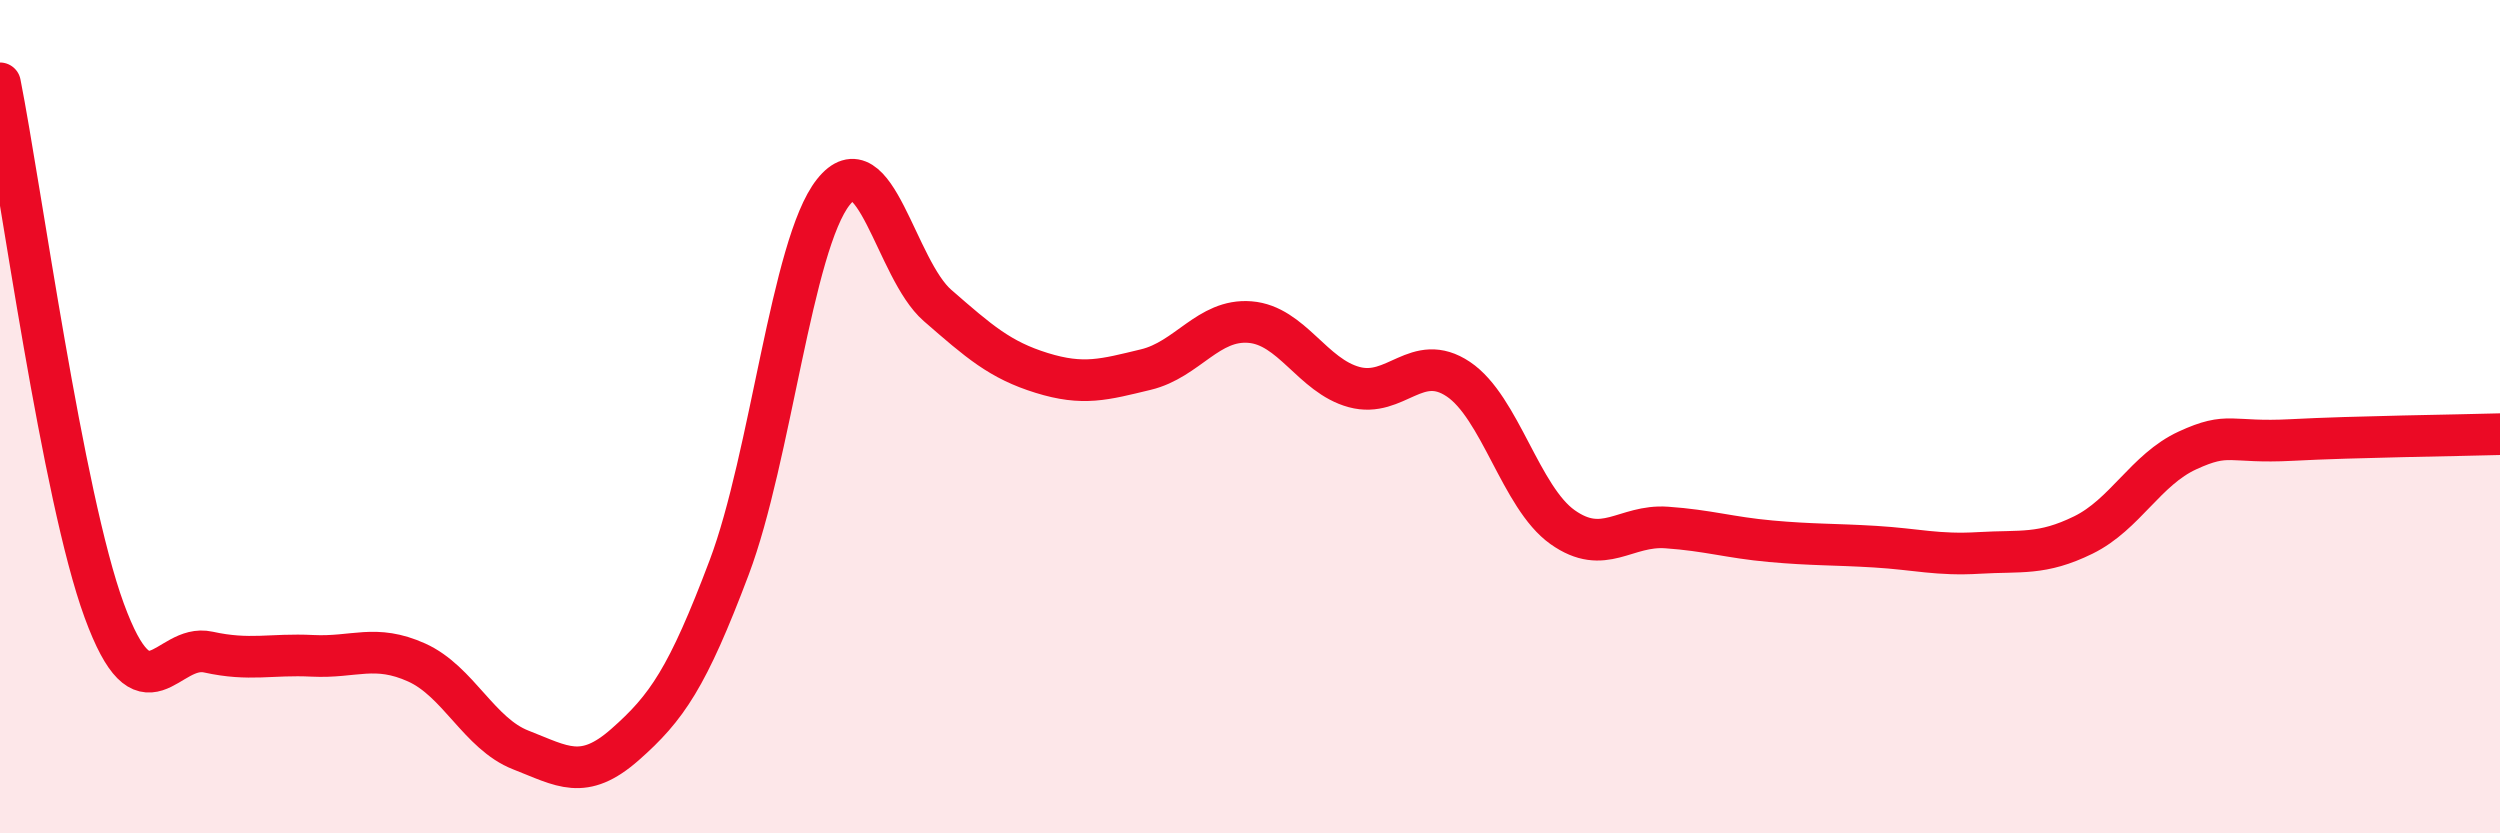
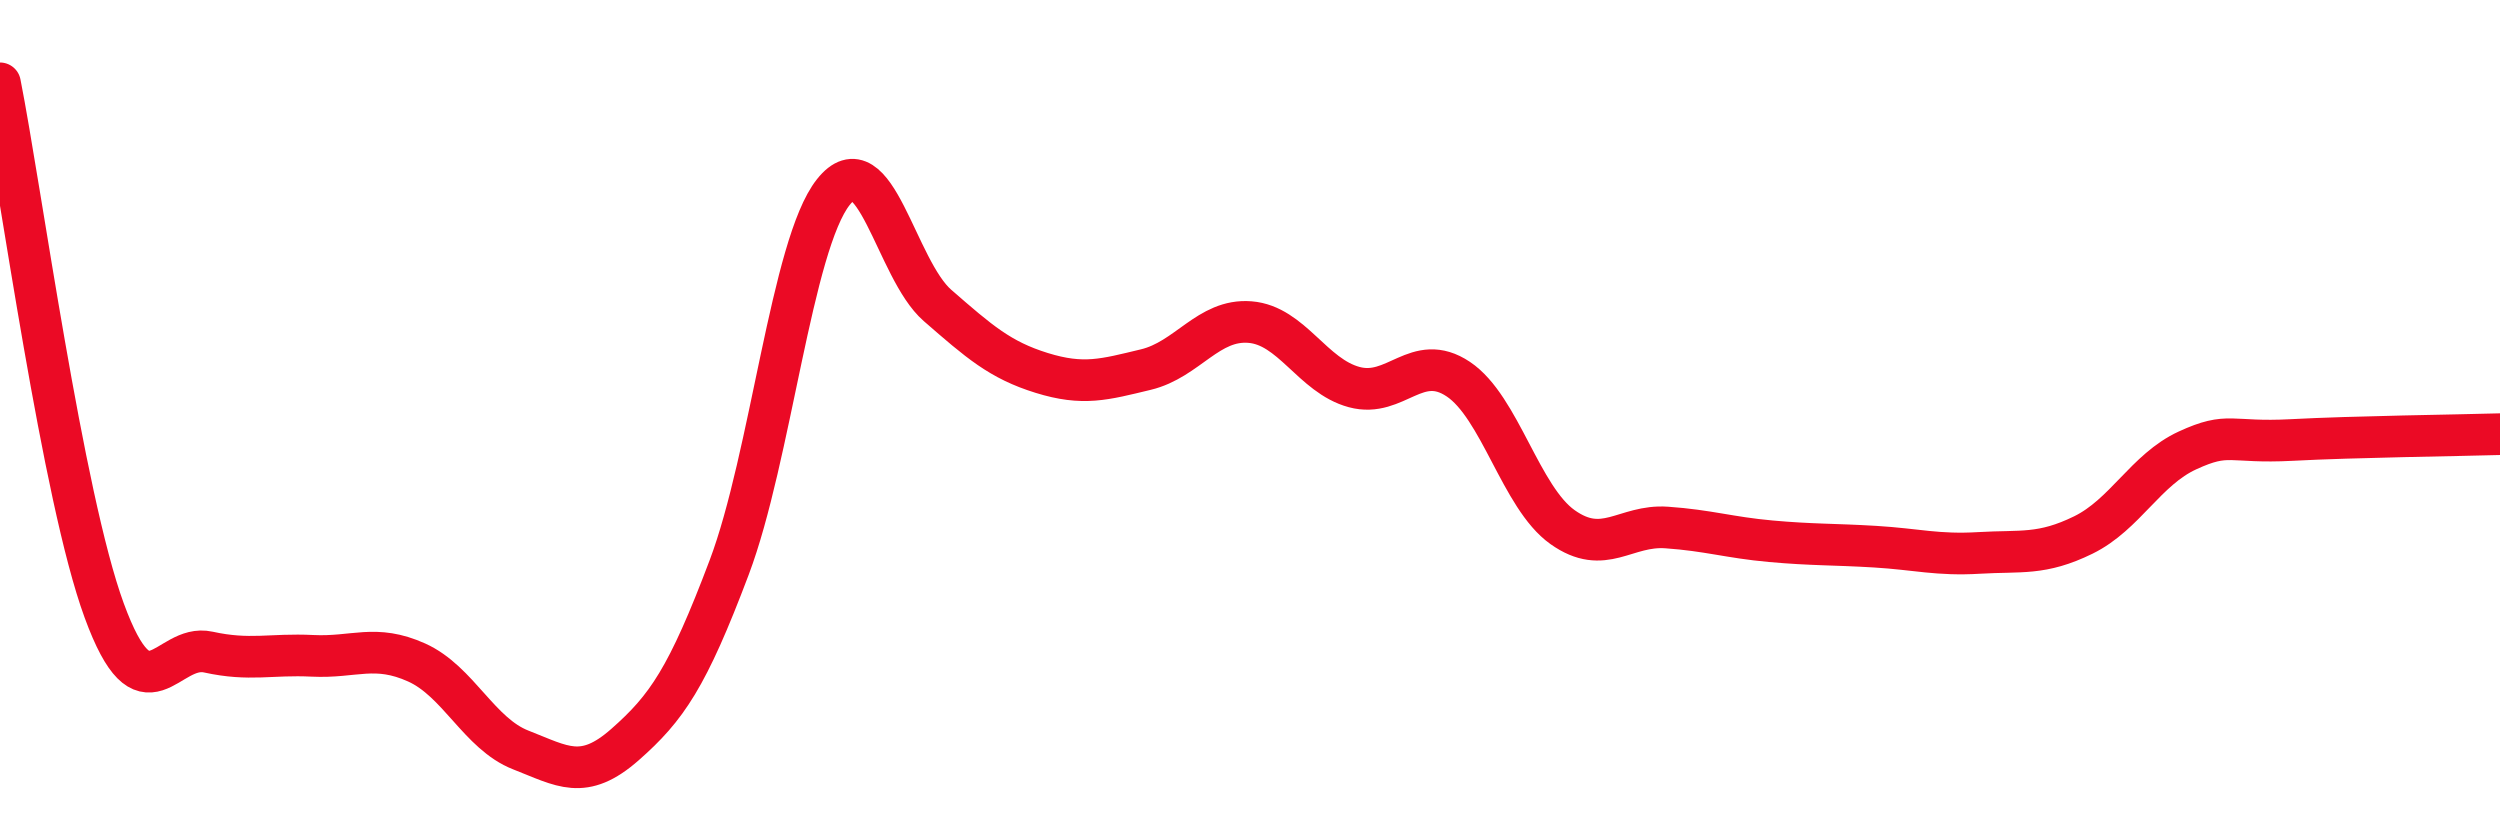
<svg xmlns="http://www.w3.org/2000/svg" width="60" height="20" viewBox="0 0 60 20">
-   <path d="M 0,2 C 0.5,4.53 1.5,11.92 2.5,14.65 C 3.5,17.38 4,15.43 5,15.65 C 6,15.87 6.5,15.69 7.5,15.74 C 8.5,15.79 9,15.45 10,15.9 C 11,16.35 11.5,17.61 12.5,18 C 13.5,18.39 14,18.75 15,17.87 C 16,16.99 16.5,16.27 17.5,13.62 C 18.5,10.97 19,5.87 20,4.61 C 21,3.35 21.5,6.46 22.5,7.33 C 23.5,8.2 24,8.64 25,8.95 C 26,9.26 26.5,9.11 27.5,8.87 C 28.5,8.63 29,7.65 30,7.73 C 31,7.81 31.5,9.02 32.5,9.29 C 33.5,9.56 34,8.43 35,9.1 C 36,9.77 36.5,11.94 37.5,12.65 C 38.5,13.36 39,12.59 40,12.66 C 41,12.73 41.5,12.9 42.5,12.99 C 43.5,13.08 44,13.06 45,13.12 C 46,13.18 46.5,13.33 47.5,13.27 C 48.5,13.21 49,13.33 50,12.84 C 51,12.35 51.5,11.27 52.5,10.81 C 53.5,10.35 53.5,10.64 55,10.56 C 56.5,10.48 59,10.45 60,10.42L60 20L0 20Z" fill="#EB0A25" opacity="0.1" stroke-linecap="round" stroke-linejoin="round" />
  <path d="M 0,2 C 0.5,4.53 1.5,11.92 2.5,14.65 C 3.5,17.38 4,15.43 5,15.65 C 6,15.87 6.5,15.69 7.5,15.74 C 8.5,15.79 9,15.45 10,15.9 C 11,16.35 11.5,17.61 12.5,18 C 13.5,18.39 14,18.75 15,17.87 C 16,16.99 16.5,16.27 17.5,13.62 C 18.5,10.97 19,5.87 20,4.61 C 21,3.35 21.5,6.46 22.5,7.33 C 23.5,8.2 24,8.64 25,8.95 C 26,9.26 26.5,9.11 27.5,8.87 C 28.5,8.63 29,7.65 30,7.73 C 31,7.81 31.5,9.02 32.5,9.29 C 33.5,9.56 34,8.43 35,9.1 C 36,9.77 36.5,11.94 37.5,12.65 C 38.5,13.36 39,12.59 40,12.66 C 41,12.73 41.5,12.9 42.5,12.99 C 43.5,13.08 44,13.06 45,13.12 C 46,13.18 46.5,13.33 47.5,13.27 C 48.5,13.21 49,13.33 50,12.84 C 51,12.35 51.5,11.27 52.5,10.81 C 53.5,10.35 53.5,10.64 55,10.56 C 56.5,10.48 59,10.45 60,10.42" stroke="#EB0A25" stroke-width="1" fill="none" stroke-linecap="round" stroke-linejoin="round" />
</svg>